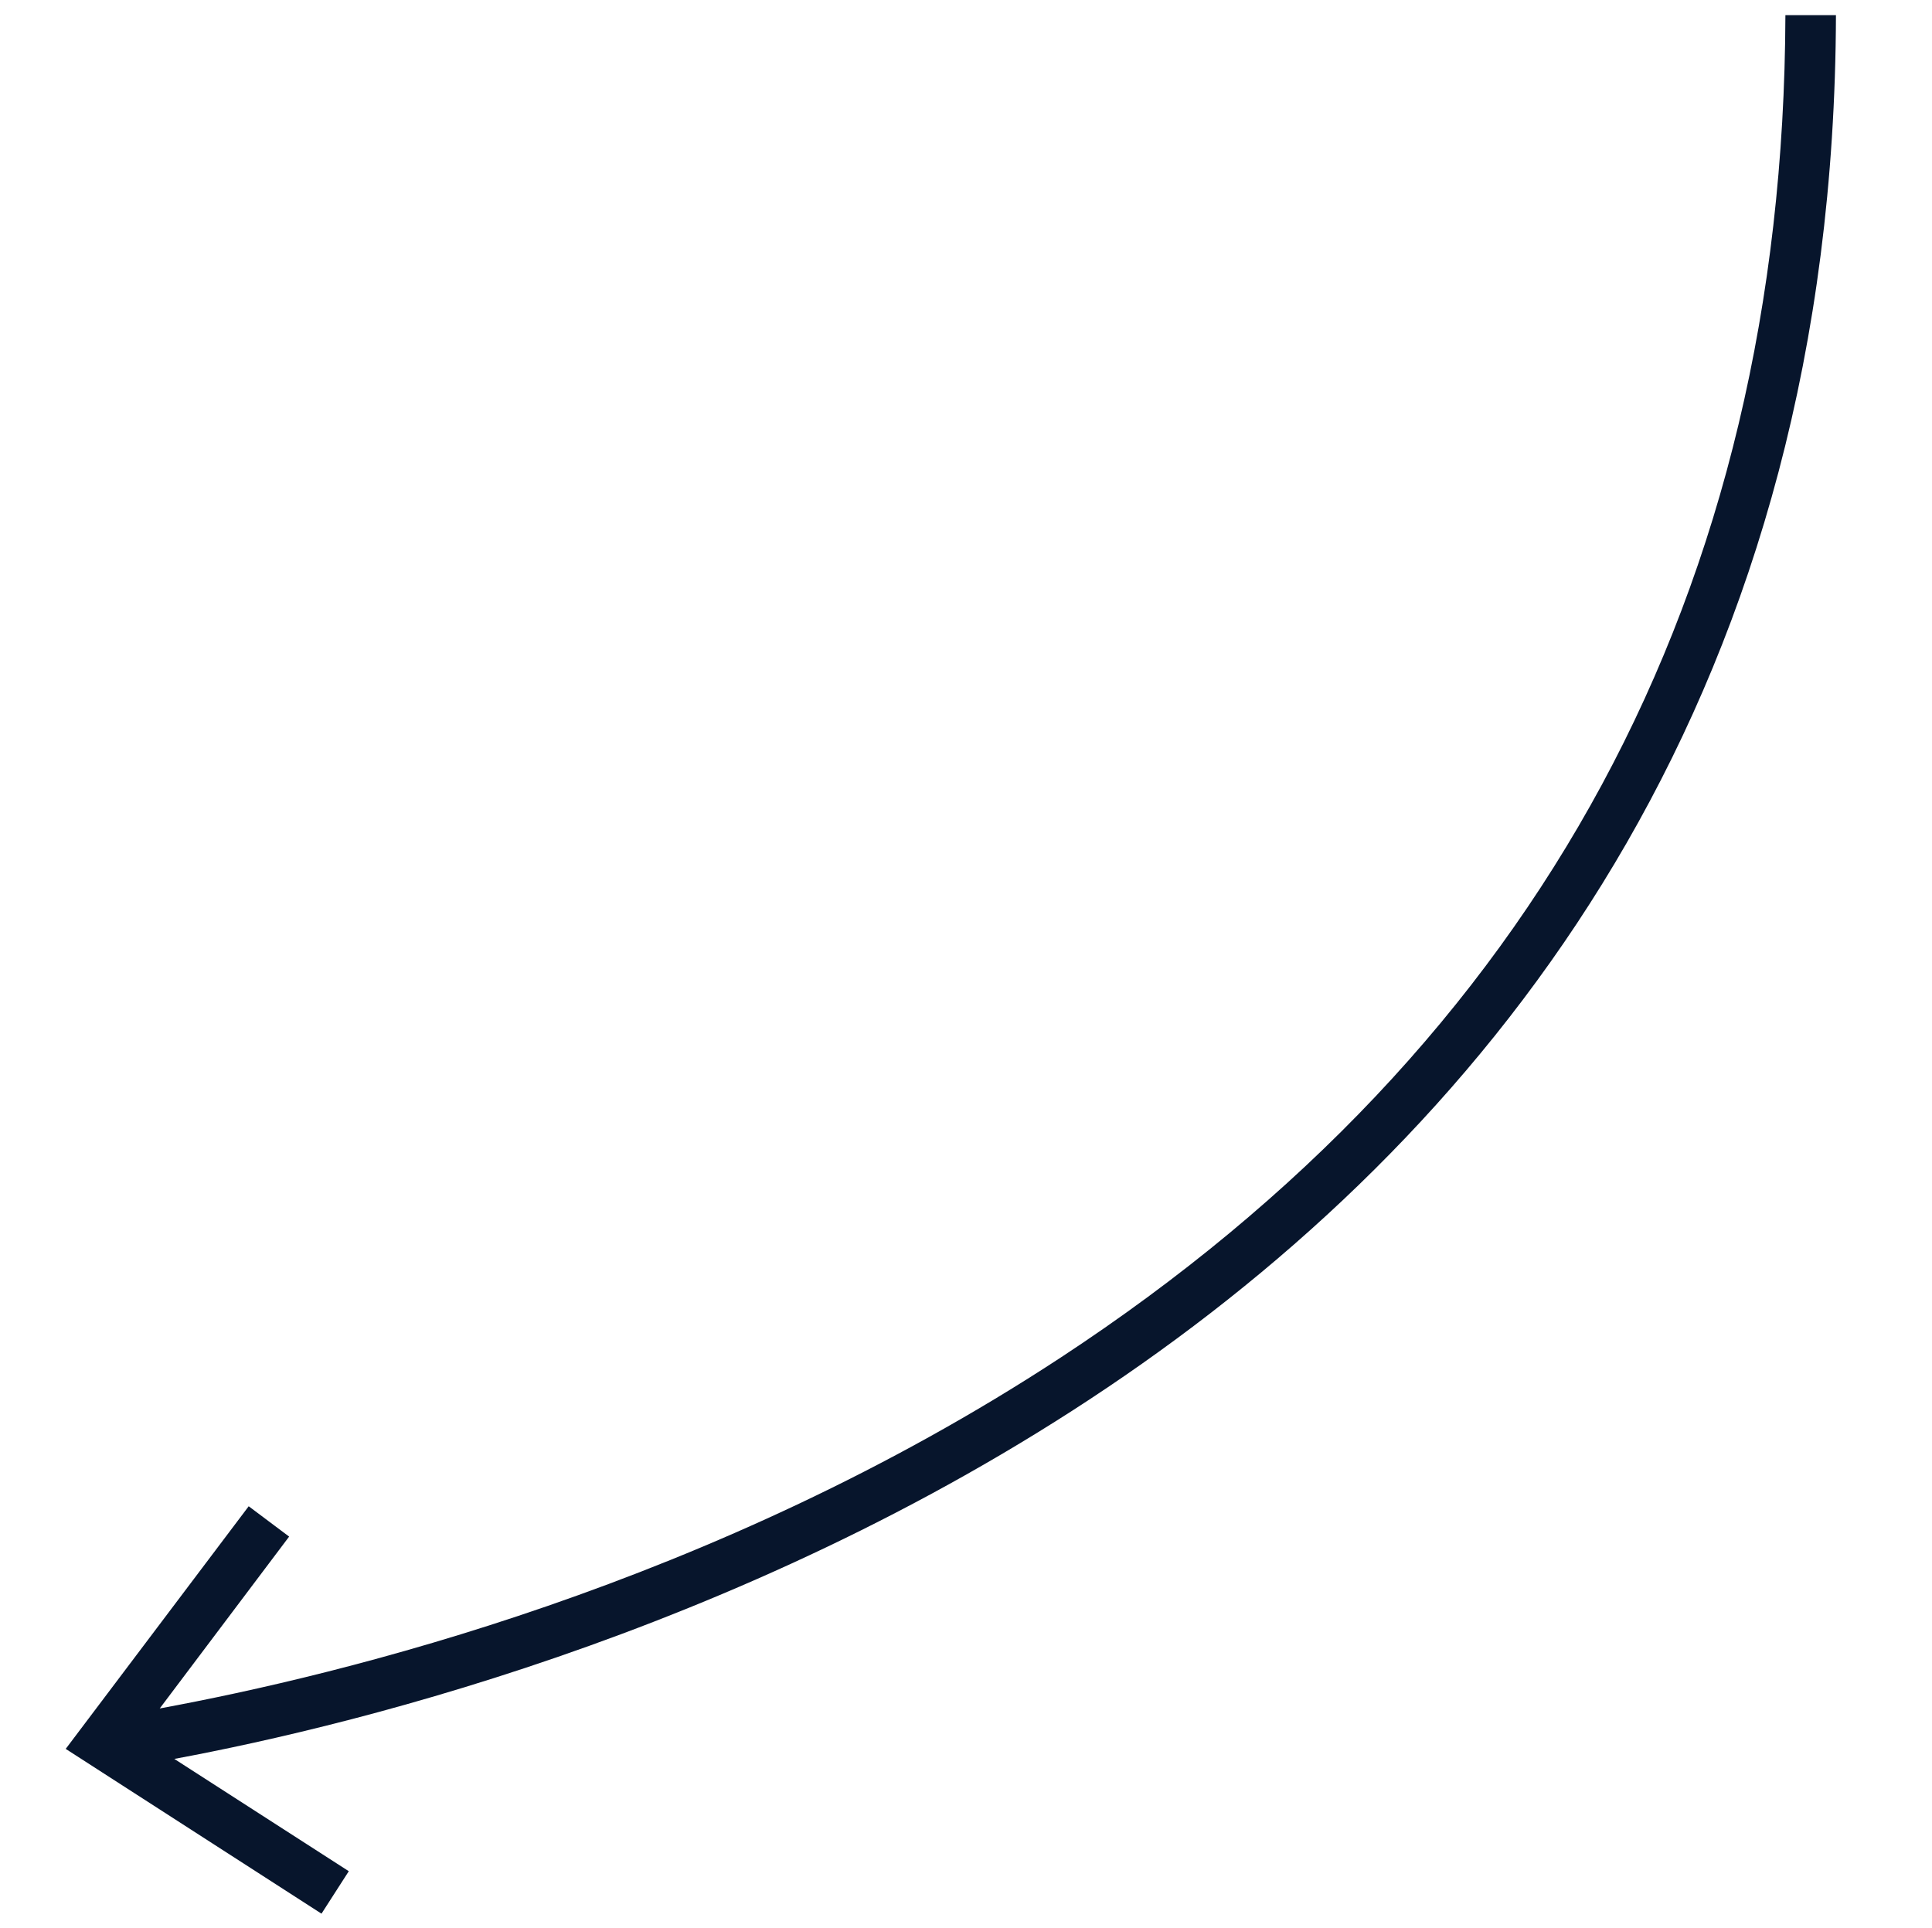
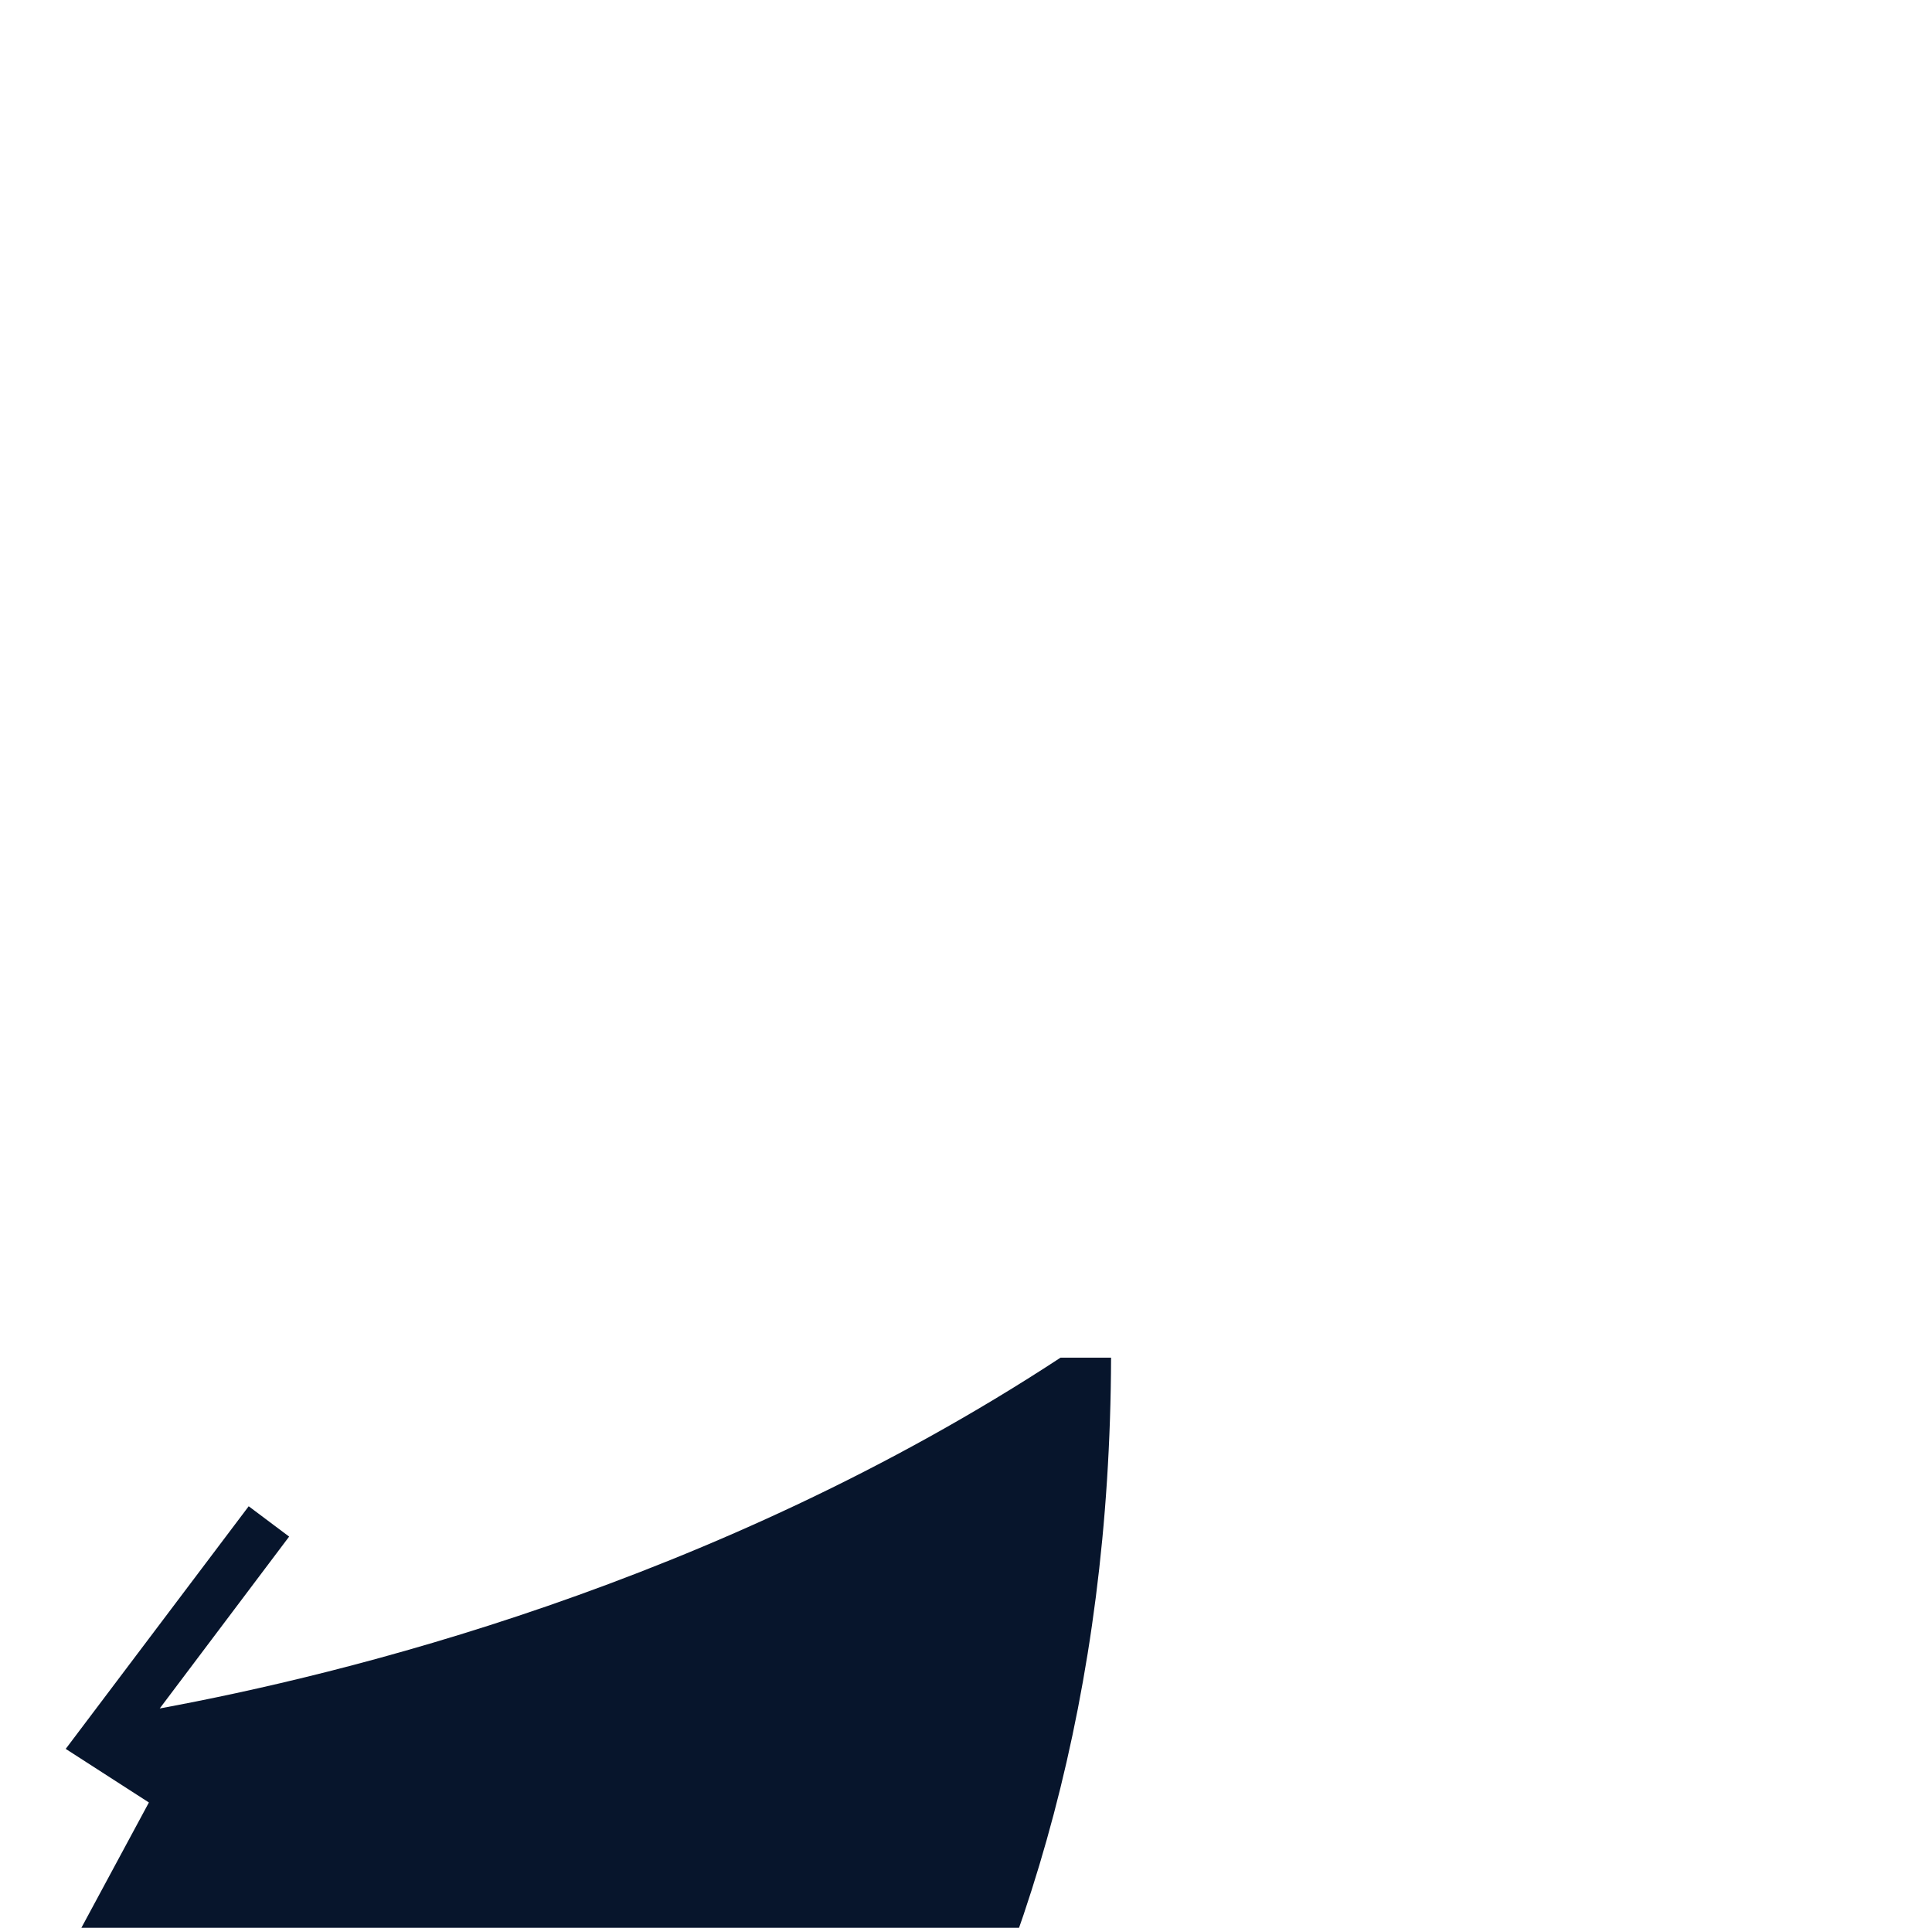
<svg xmlns="http://www.w3.org/2000/svg" id="Calque_1" data-name="Calque 1" version="1.1" viewBox="0 0 191.1 190.7">
  <defs>
    <style>
      .cls-1 {
        fill: #07152c;
        stroke-width: 0px;
      }
    </style>
  </defs>
  <g id="Groupe_730" data-name="Groupe 730">
    <g id="Groupe_728" data-name="Groupe 728">
-       <path id="Tracé_339" data-name="Tracé 339" class="cls-1" d="M17.1,173.9l17.4,11.2-2.7,4.2-25.3-16.3,18.1-24,4,3-12.8,17c17.9-3.3,54.8-12.2,89.1-34.7C152.3,103.2,176.4,58.5,176.6,1.5h5c-.4,132.5-127.8,165.7-164.4,172.5" />
+       <path id="Tracé_339" data-name="Tracé 339" class="cls-1" d="M17.1,173.9l17.4,11.2-2.7,4.2-25.3-16.3,18.1-24,4,3-12.8,17c17.9-3.3,54.8-12.2,89.1-34.7h5c-.4,132.5-127.8,165.7-164.4,172.5" />
    </g>
  </g>
</svg>